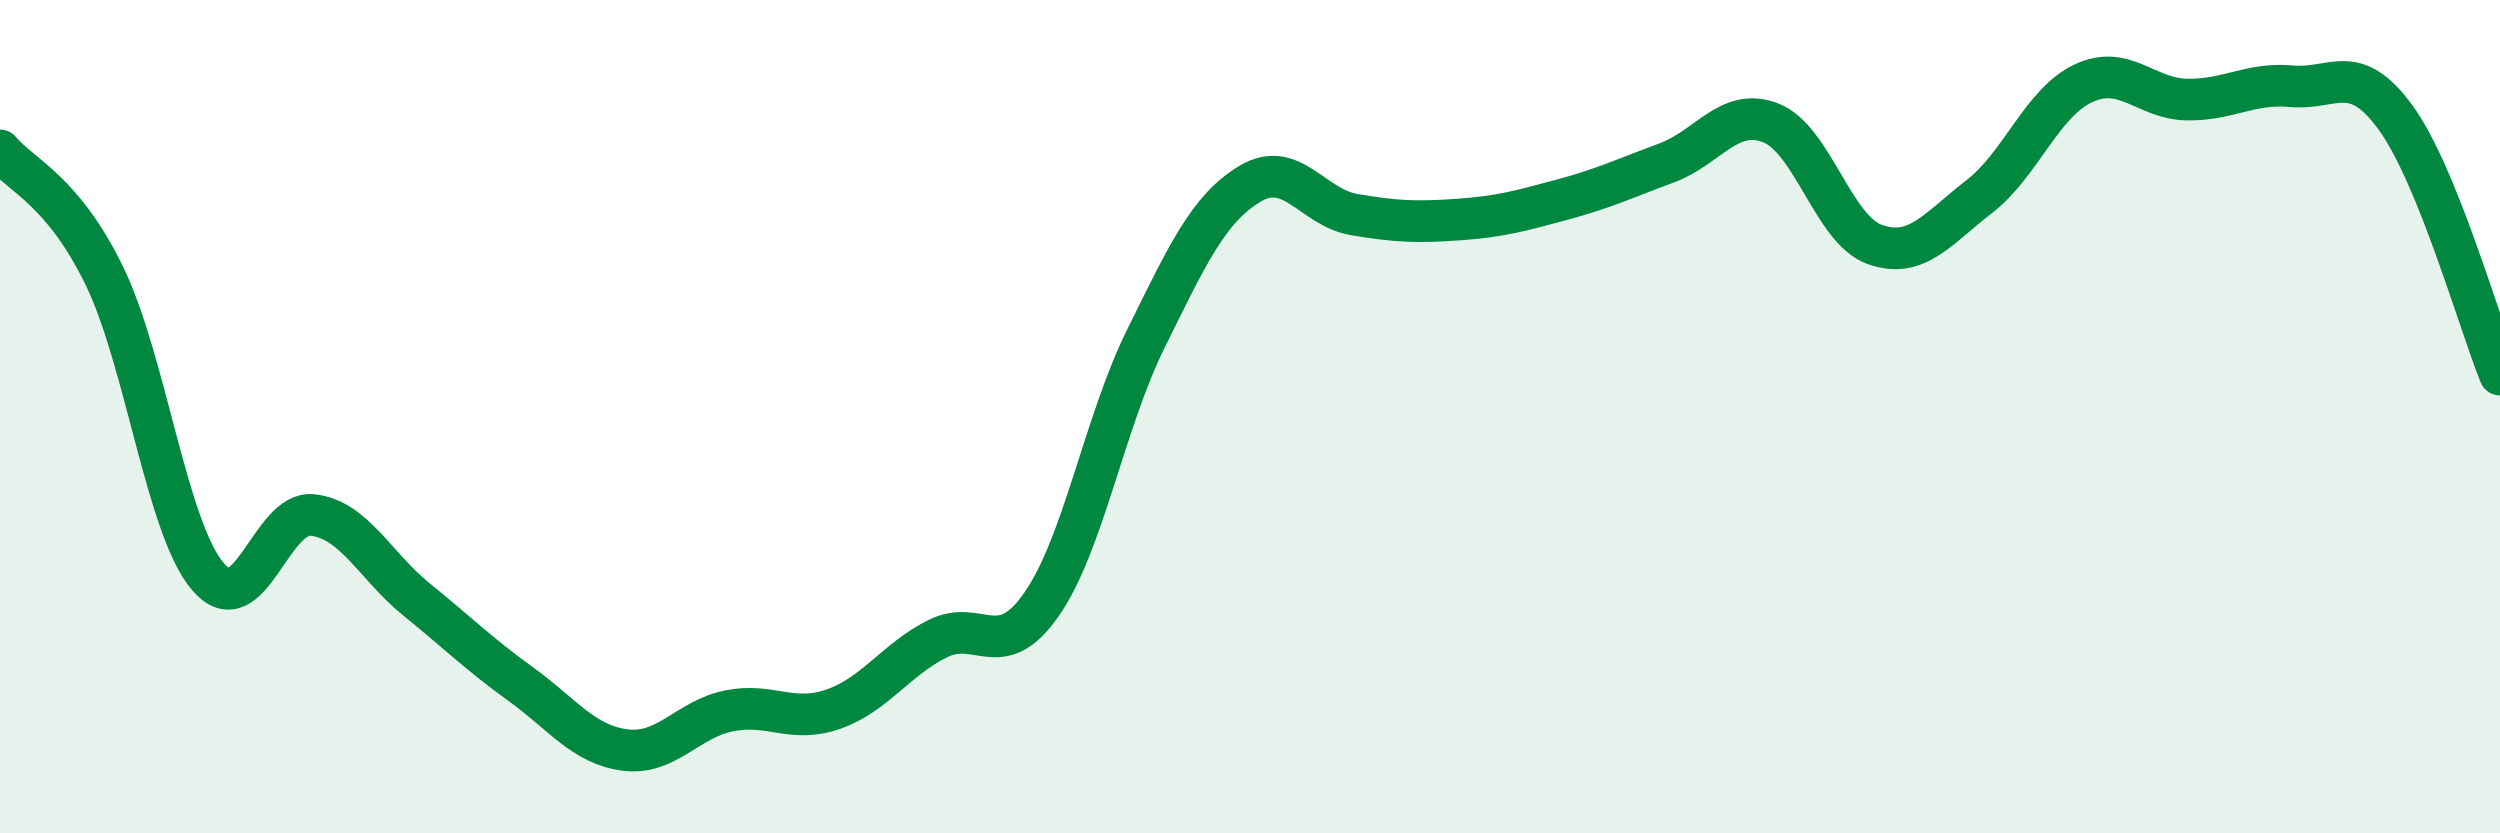
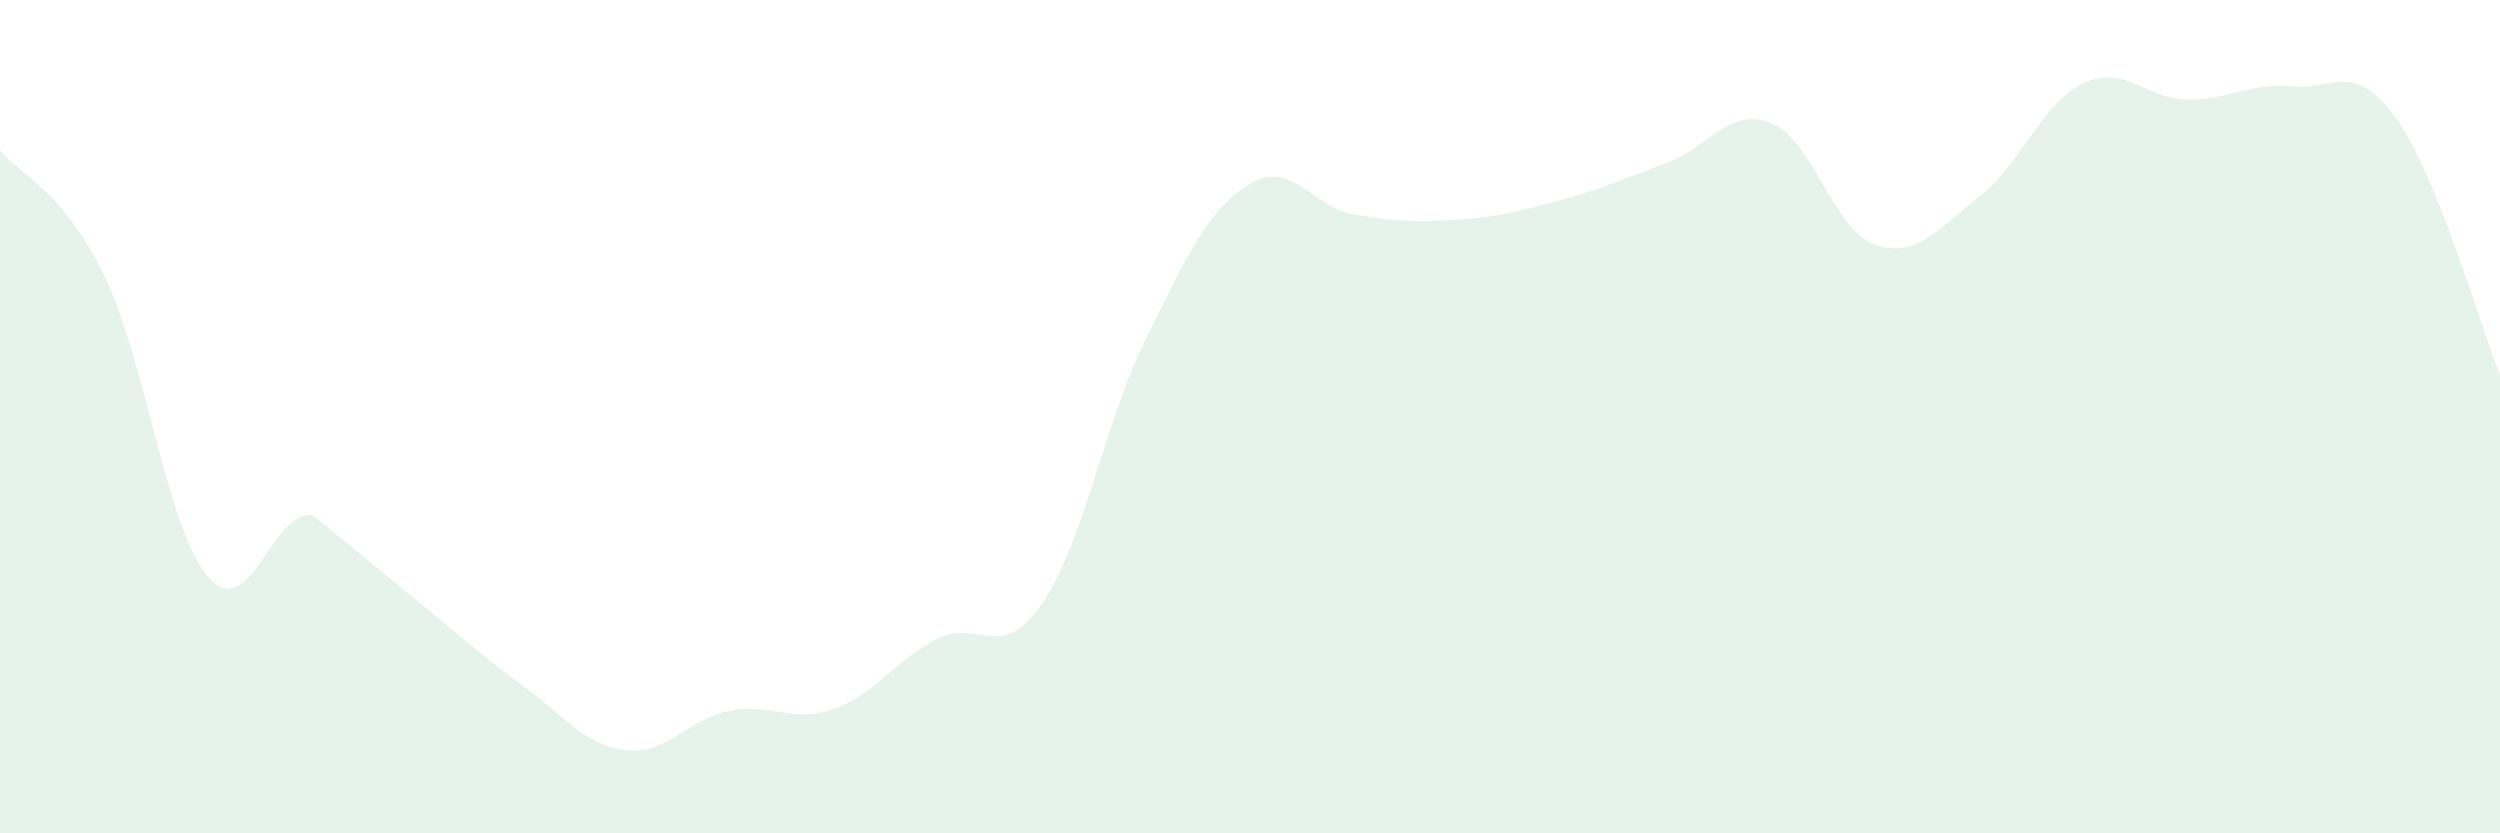
<svg xmlns="http://www.w3.org/2000/svg" width="60" height="20" viewBox="0 0 60 20">
-   <path d="M 0,3.61 C 0.5,4.21 1.5,4.56 2.5,6.61 C 3.5,8.66 4,12.7 5,13.85 C 6,15 6.5,12.25 7.5,12.36 C 8.5,12.47 9,13.58 10,14.39 C 11,15.2 11.5,15.7 12.5,16.42 C 13.5,17.14 14,17.87 15,18 C 16,18.13 16.5,17.26 17.5,17.06 C 18.5,16.86 19,17.37 20,17.02 C 21,16.67 21.5,15.83 22.5,15.33 C 23.5,14.83 24,15.94 25,14.5 C 26,13.06 26.5,10.15 27.5,8.13 C 28.5,6.11 29,5.01 30,4.41 C 31,3.81 31.5,4.98 32.5,5.15 C 33.5,5.32 34,5.34 35,5.27 C 36,5.2 36.5,5.06 37.5,4.79 C 38.5,4.52 39,4.28 40,3.91 C 41,3.54 41.5,2.56 42.5,2.95 C 43.5,3.34 44,5.52 45,5.87 C 46,6.22 46.5,5.49 47.5,4.72 C 48.5,3.95 49,2.47 50,2 C 51,1.53 51.5,2.38 52.5,2.39 C 53.5,2.4 54,1.98 55,2.07 C 56,2.16 56.5,1.45 57.5,2.83 C 58.5,4.21 59.5,7.76 60,8.99L60 20L0 20Z" fill="#008740" opacity="0.1" stroke-linecap="round" stroke-linejoin="round" />
-   <path d="M 0,3.61 C 0.5,4.21 1.5,4.56 2.5,6.61 C 3.5,8.66 4,12.7 5,13.85 C 6,15 6.5,12.25 7.5,12.36 C 8.5,12.47 9,13.58 10,14.39 C 11,15.2 11.5,15.7 12.5,16.42 C 13.5,17.14 14,17.87 15,18 C 16,18.13 16.5,17.26 17.5,17.06 C 18.5,16.86 19,17.37 20,17.02 C 21,16.67 21.5,15.83 22.5,15.33 C 23.5,14.83 24,15.94 25,14.5 C 26,13.06 26.5,10.15 27.5,8.13 C 28.5,6.11 29,5.01 30,4.41 C 31,3.81 31.5,4.98 32.5,5.15 C 33.5,5.32 34,5.34 35,5.27 C 36,5.2 36.5,5.06 37.5,4.79 C 38.5,4.52 39,4.28 40,3.91 C 41,3.54 41.5,2.56 42.5,2.95 C 43.5,3.34 44,5.52 45,5.87 C 46,6.22 46.5,5.49 47.5,4.72 C 48.5,3.95 49,2.47 50,2 C 51,1.53 51.5,2.38 52.5,2.39 C 53.5,2.4 54,1.98 55,2.07 C 56,2.16 56.5,1.45 57.5,2.83 C 58.5,4.21 59.5,7.76 60,8.99" stroke="#008740" stroke-width="1" fill="none" stroke-linecap="round" stroke-linejoin="round" />
+   <path d="M 0,3.61 C 0.5,4.21 1.5,4.56 2.5,6.61 C 3.5,8.66 4,12.7 5,13.85 C 6,15 6.5,12.25 7.5,12.36 C 11,15.2 11.5,15.7 12.5,16.42 C 13.5,17.14 14,17.87 15,18 C 16,18.13 16.5,17.26 17.5,17.06 C 18.5,16.86 19,17.37 20,17.02 C 21,16.67 21.5,15.83 22.5,15.33 C 23.5,14.83 24,15.94 25,14.5 C 26,13.06 26.5,10.15 27.5,8.13 C 28.5,6.11 29,5.01 30,4.41 C 31,3.81 31.5,4.98 32.5,5.15 C 33.5,5.32 34,5.34 35,5.27 C 36,5.2 36.5,5.06 37.5,4.79 C 38.5,4.52 39,4.28 40,3.91 C 41,3.54 41.5,2.56 42.5,2.95 C 43.5,3.34 44,5.52 45,5.87 C 46,6.22 46.5,5.49 47.5,4.72 C 48.5,3.95 49,2.47 50,2 C 51,1.53 51.5,2.38 52.5,2.39 C 53.5,2.4 54,1.98 55,2.07 C 56,2.16 56.5,1.45 57.5,2.83 C 58.5,4.21 59.5,7.76 60,8.99L60 20L0 20Z" fill="#008740" opacity="0.1" stroke-linecap="round" stroke-linejoin="round" />
</svg>